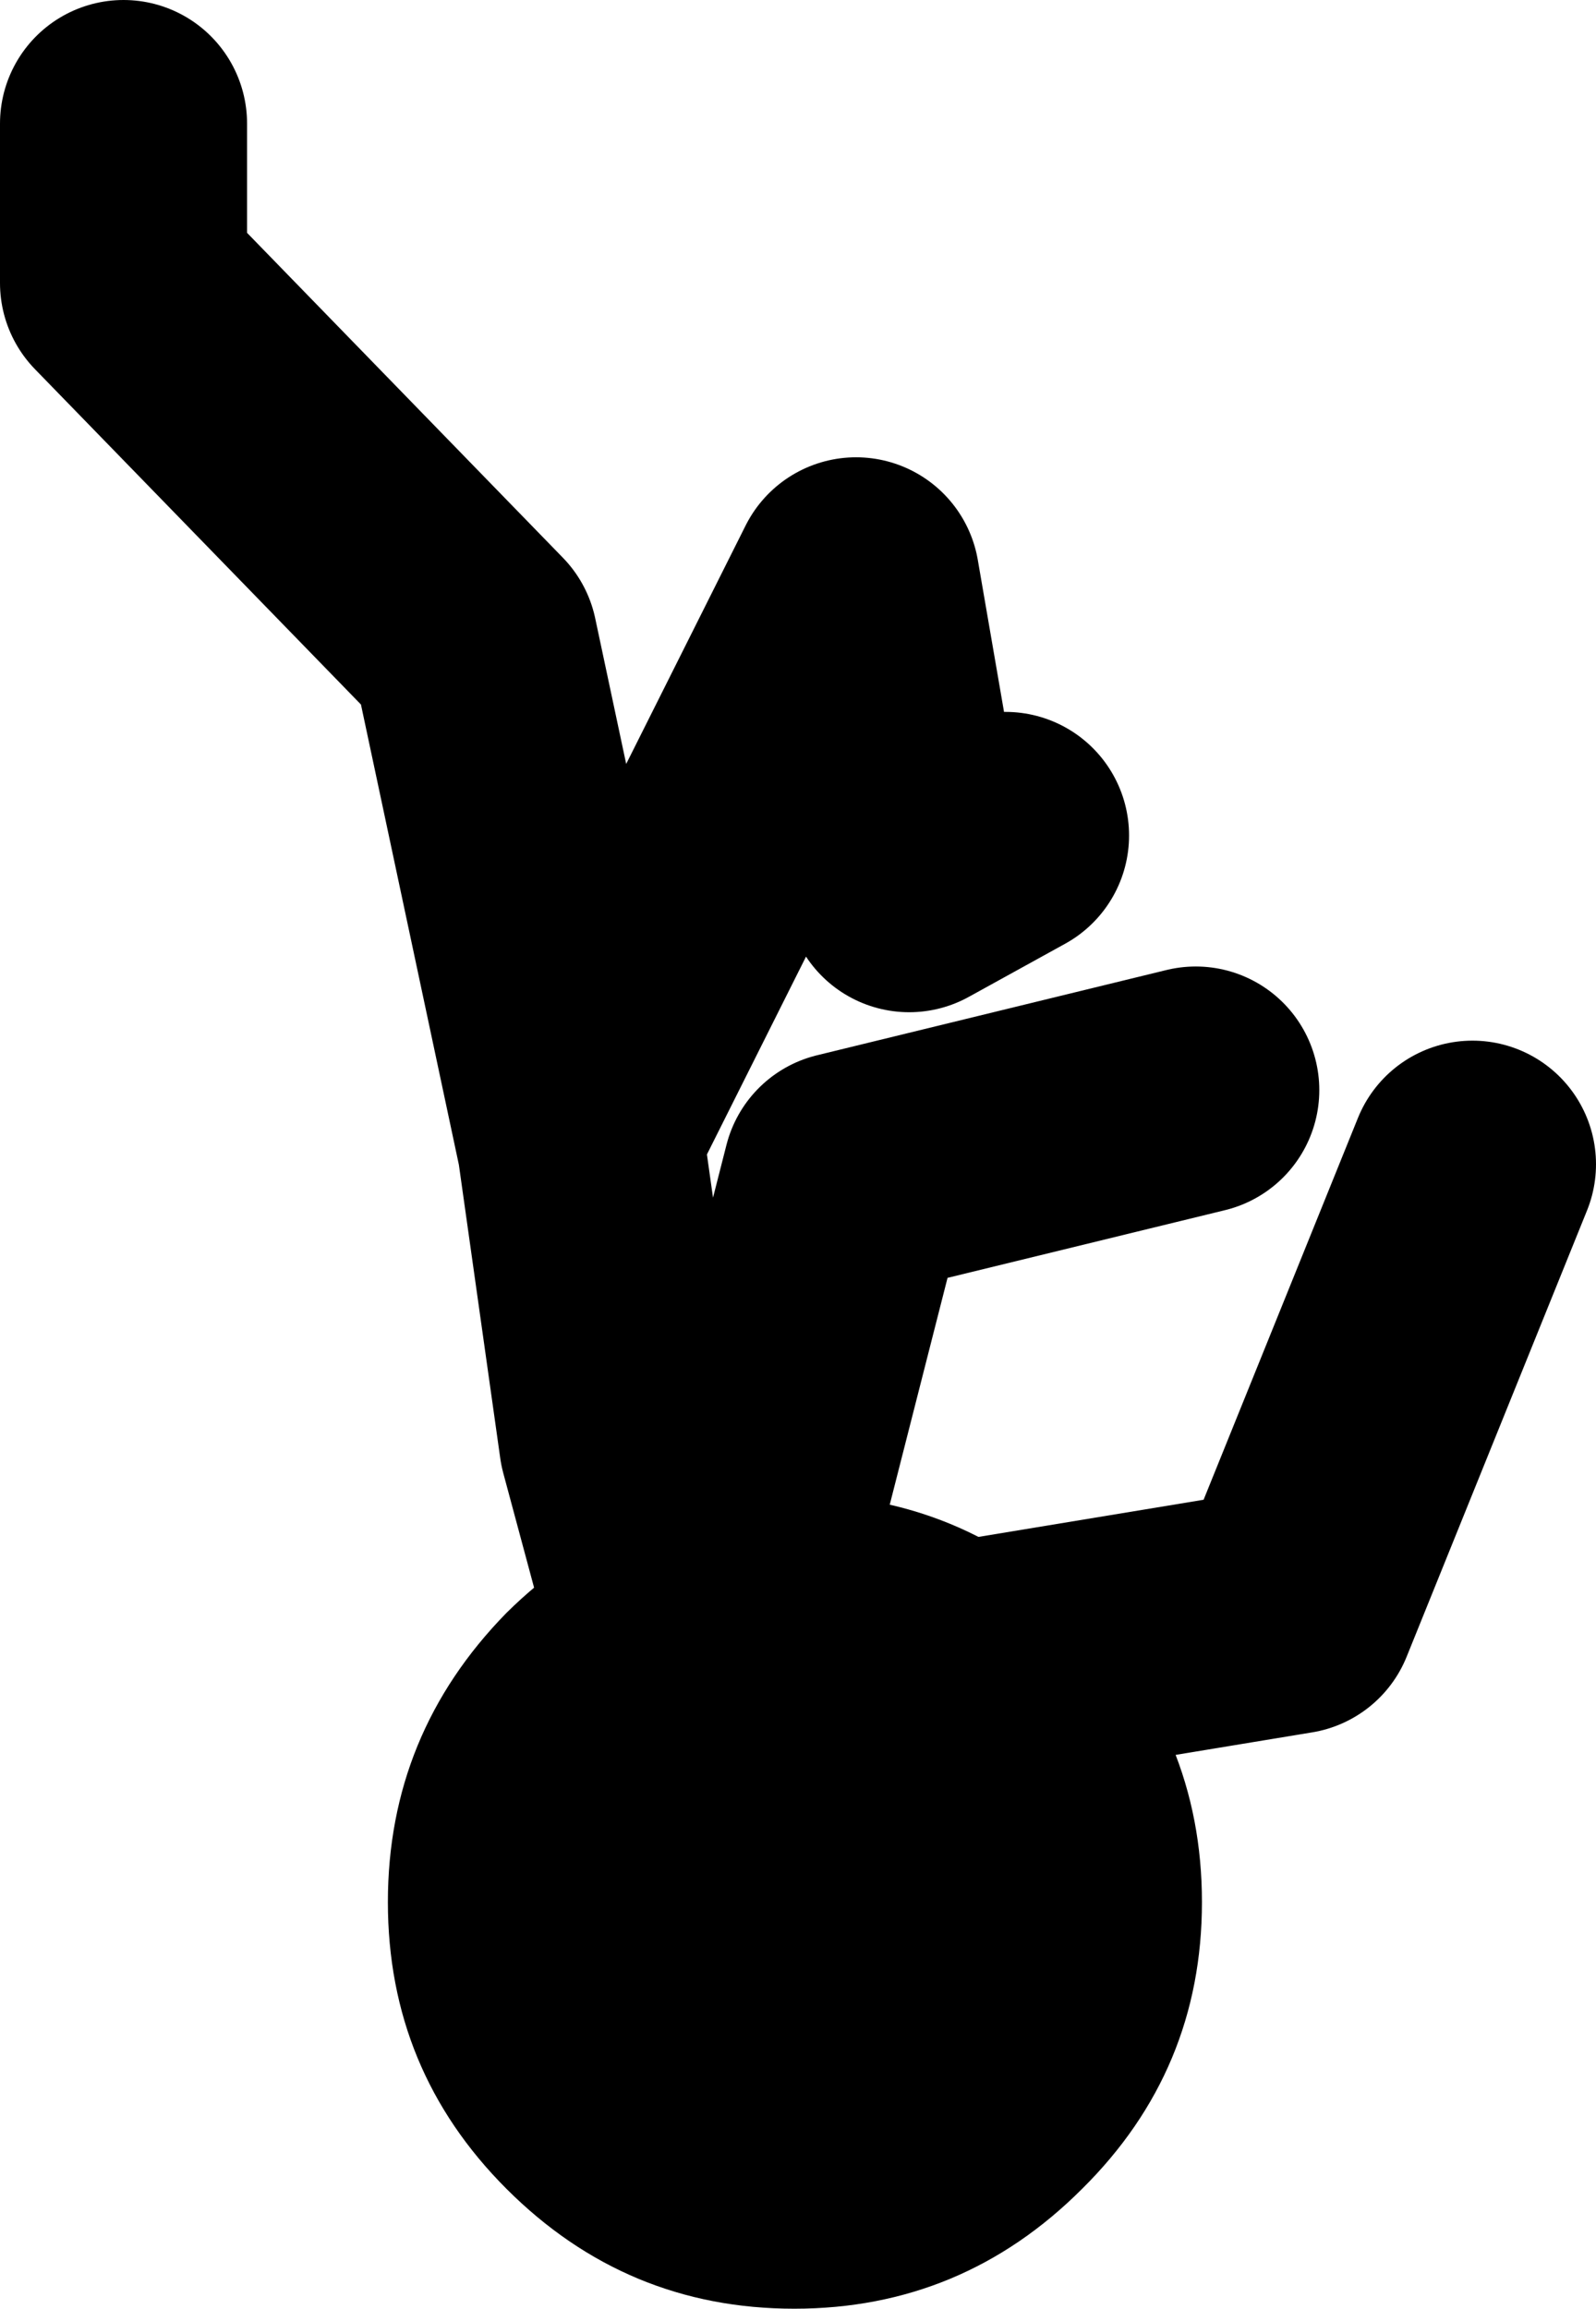
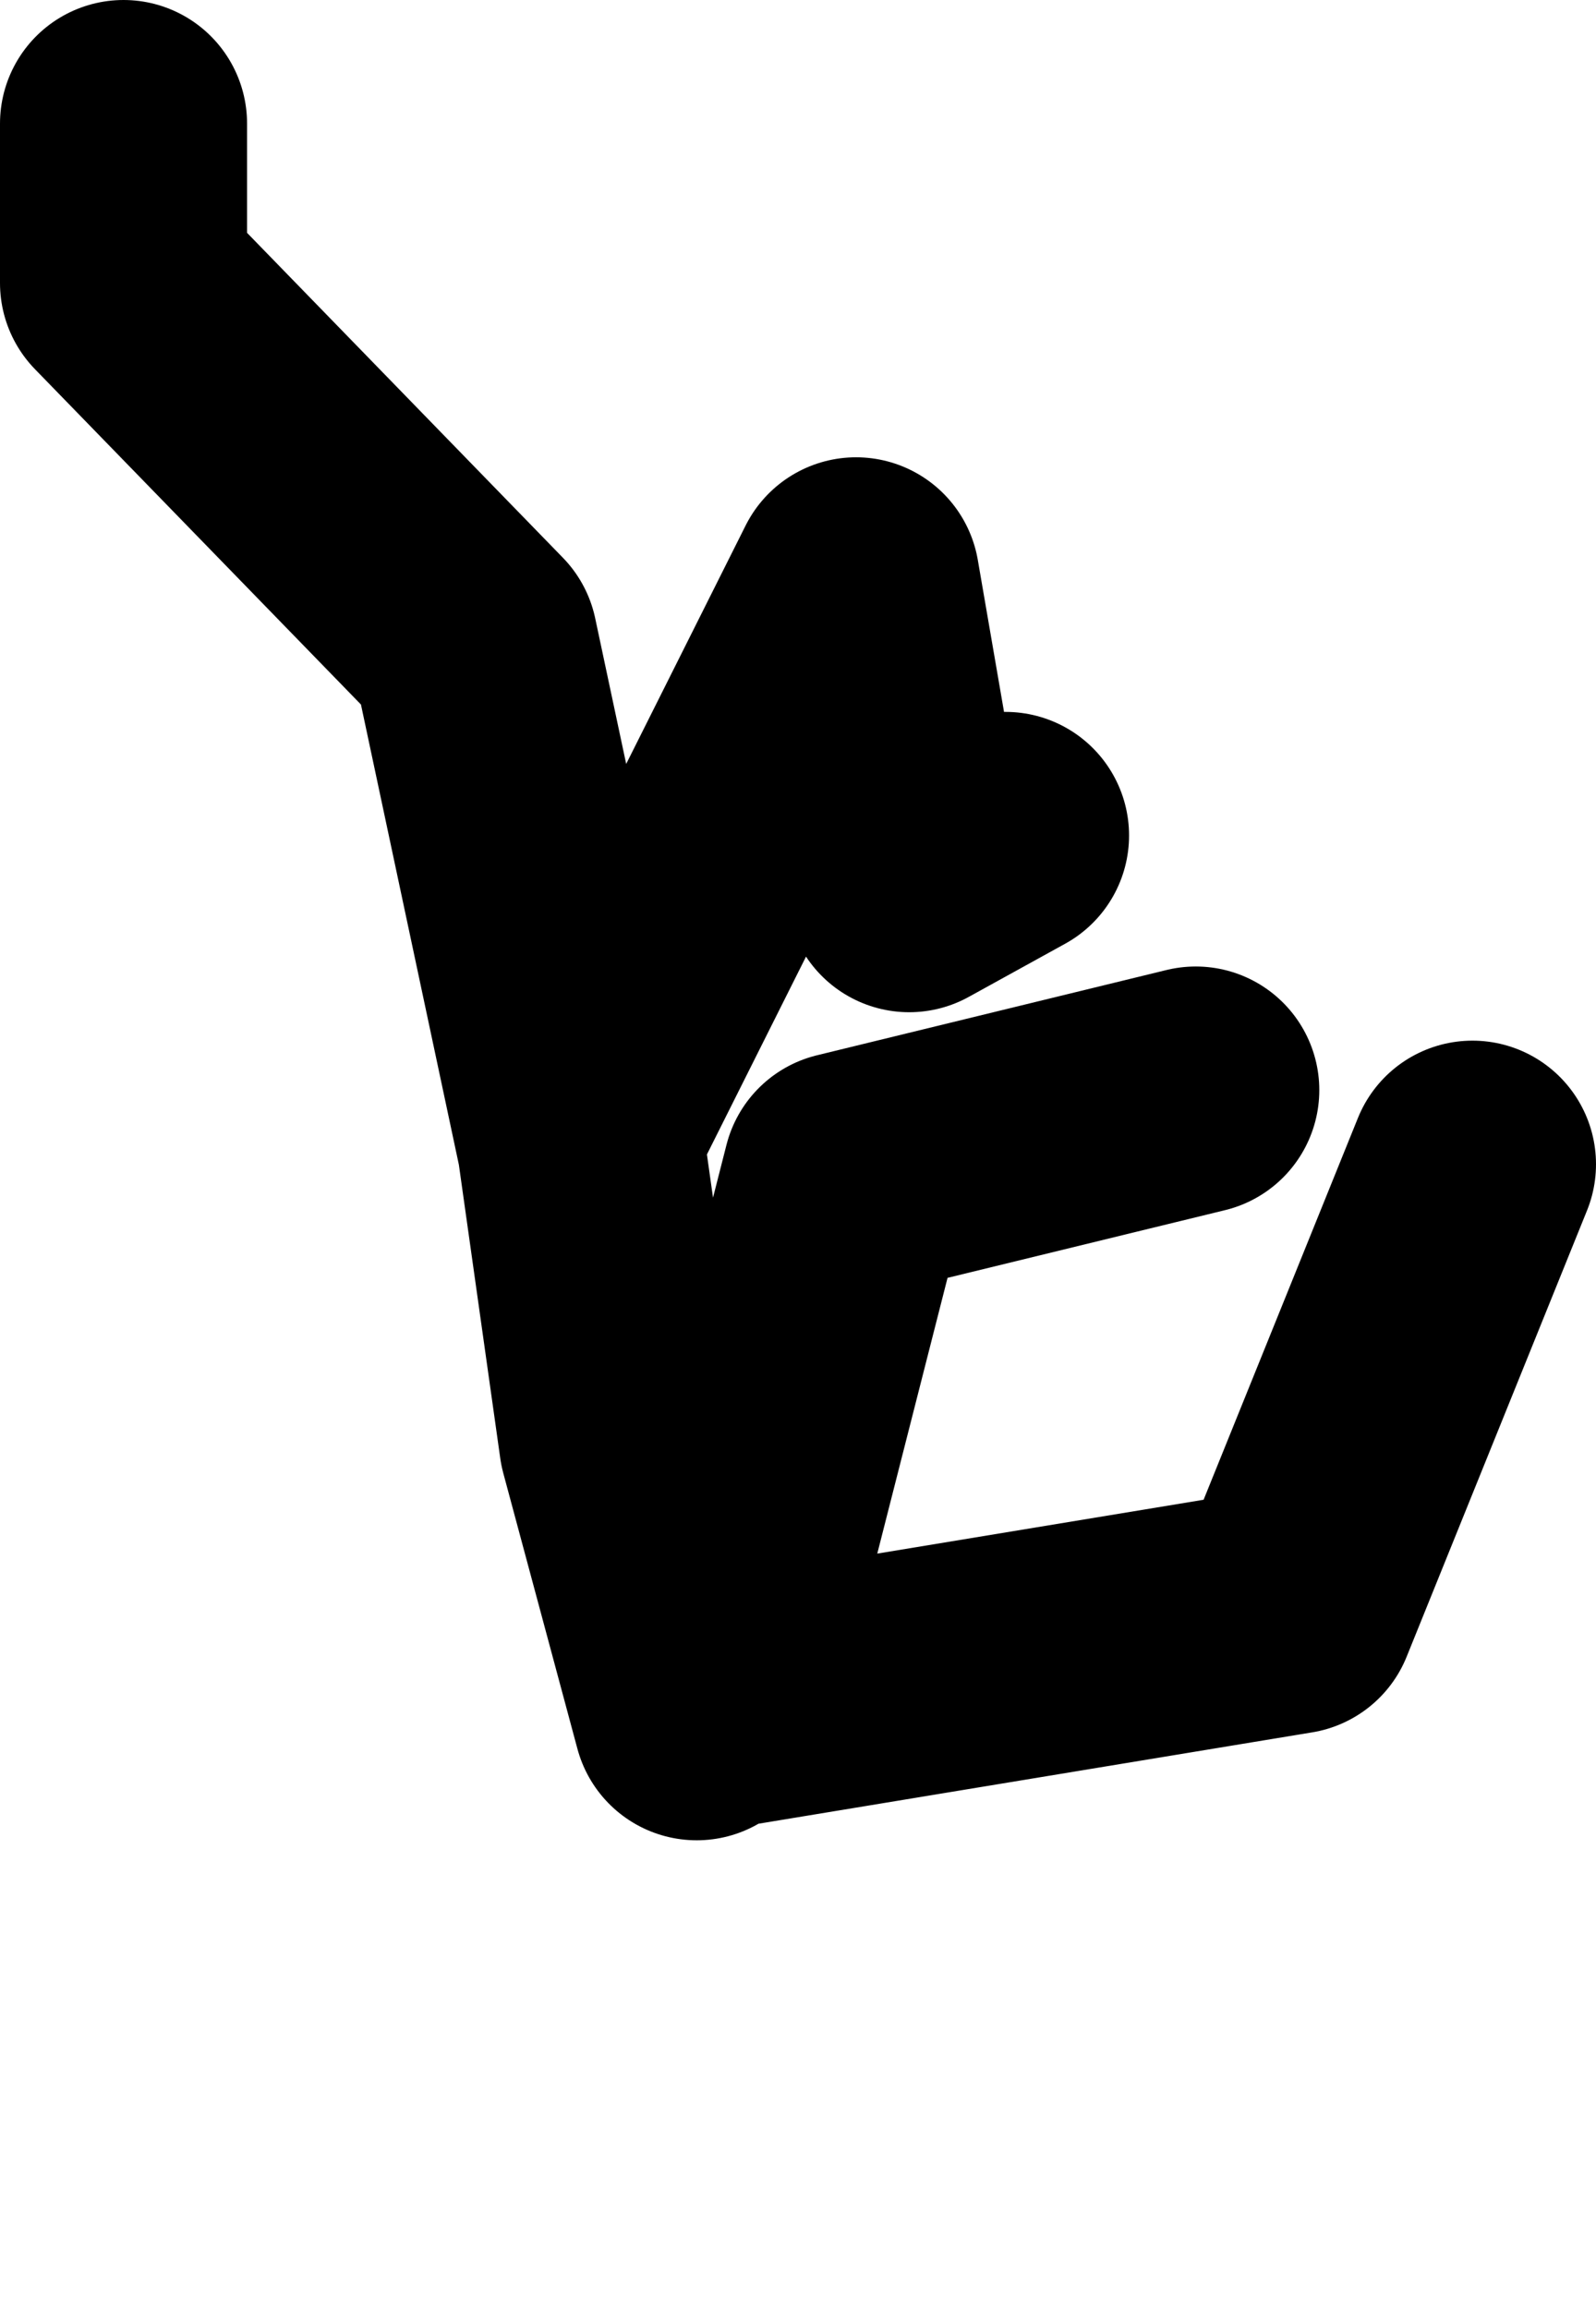
<svg xmlns="http://www.w3.org/2000/svg" height="93.4px" width="64.6px">
  <g transform="matrix(1.0, 0.0, 0.0, 1.0, -58.05, -23.1)">
    <path d="M86.25 92.55 L83.25 81.4 81.55 69.35 77.25 49.15 63.05 34.55 63.05 28.1 M81.95 68.05 L92.7 46.6 94.85 59.05 98.75 56.9 M86.7 92.15 L110.35 88.25 117.65 70.2 M87.15 90.85 L92.3 70.65 106.45 67.2" fill="none" stroke="#000000" stroke-linecap="round" stroke-linejoin="round" stroke-width="10.0" />
-     <path d="M101.85 88.35 Q106.7 93.25 106.7 100.05 106.7 106.85 101.85 111.65 97.0 116.5 90.2 116.5 83.4 116.5 78.55 111.65 73.75 106.85 73.75 100.05 73.75 93.25 78.55 88.35 83.4 83.55 90.2 83.55 97.0 83.55 101.85 88.35" fill="#000000" fill-rule="evenodd" stroke="none" />
  </g>
</svg>